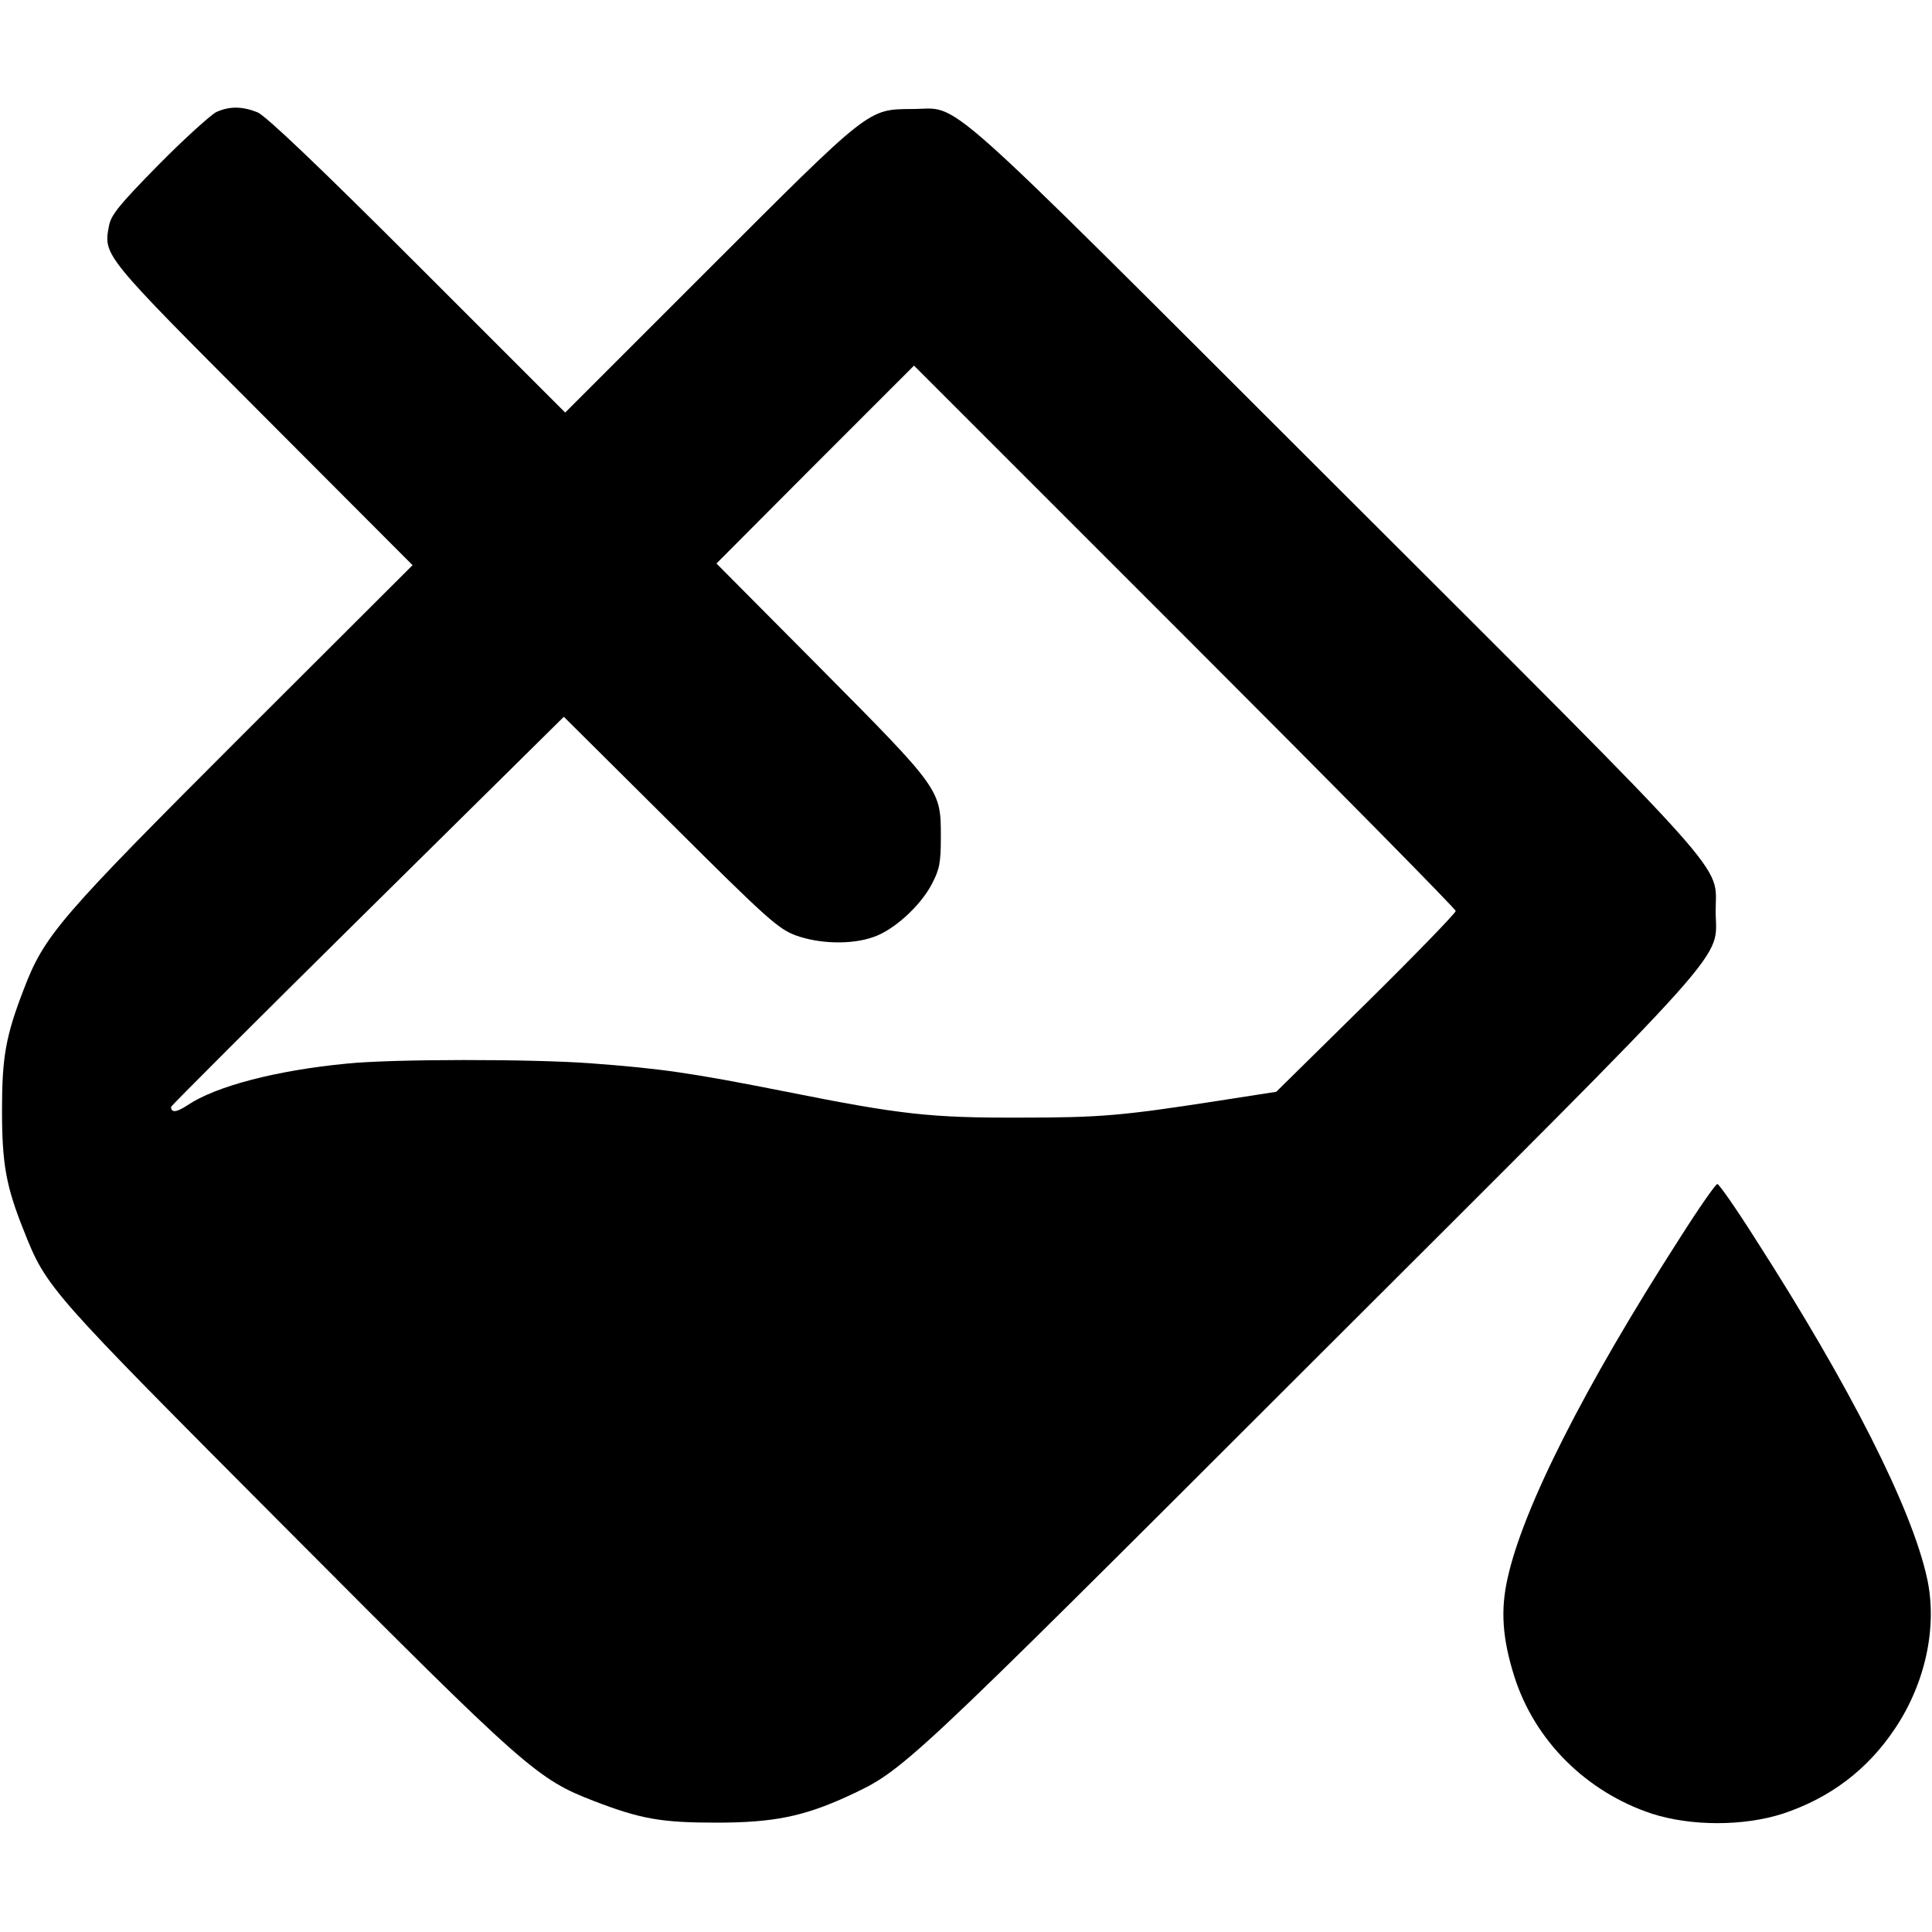
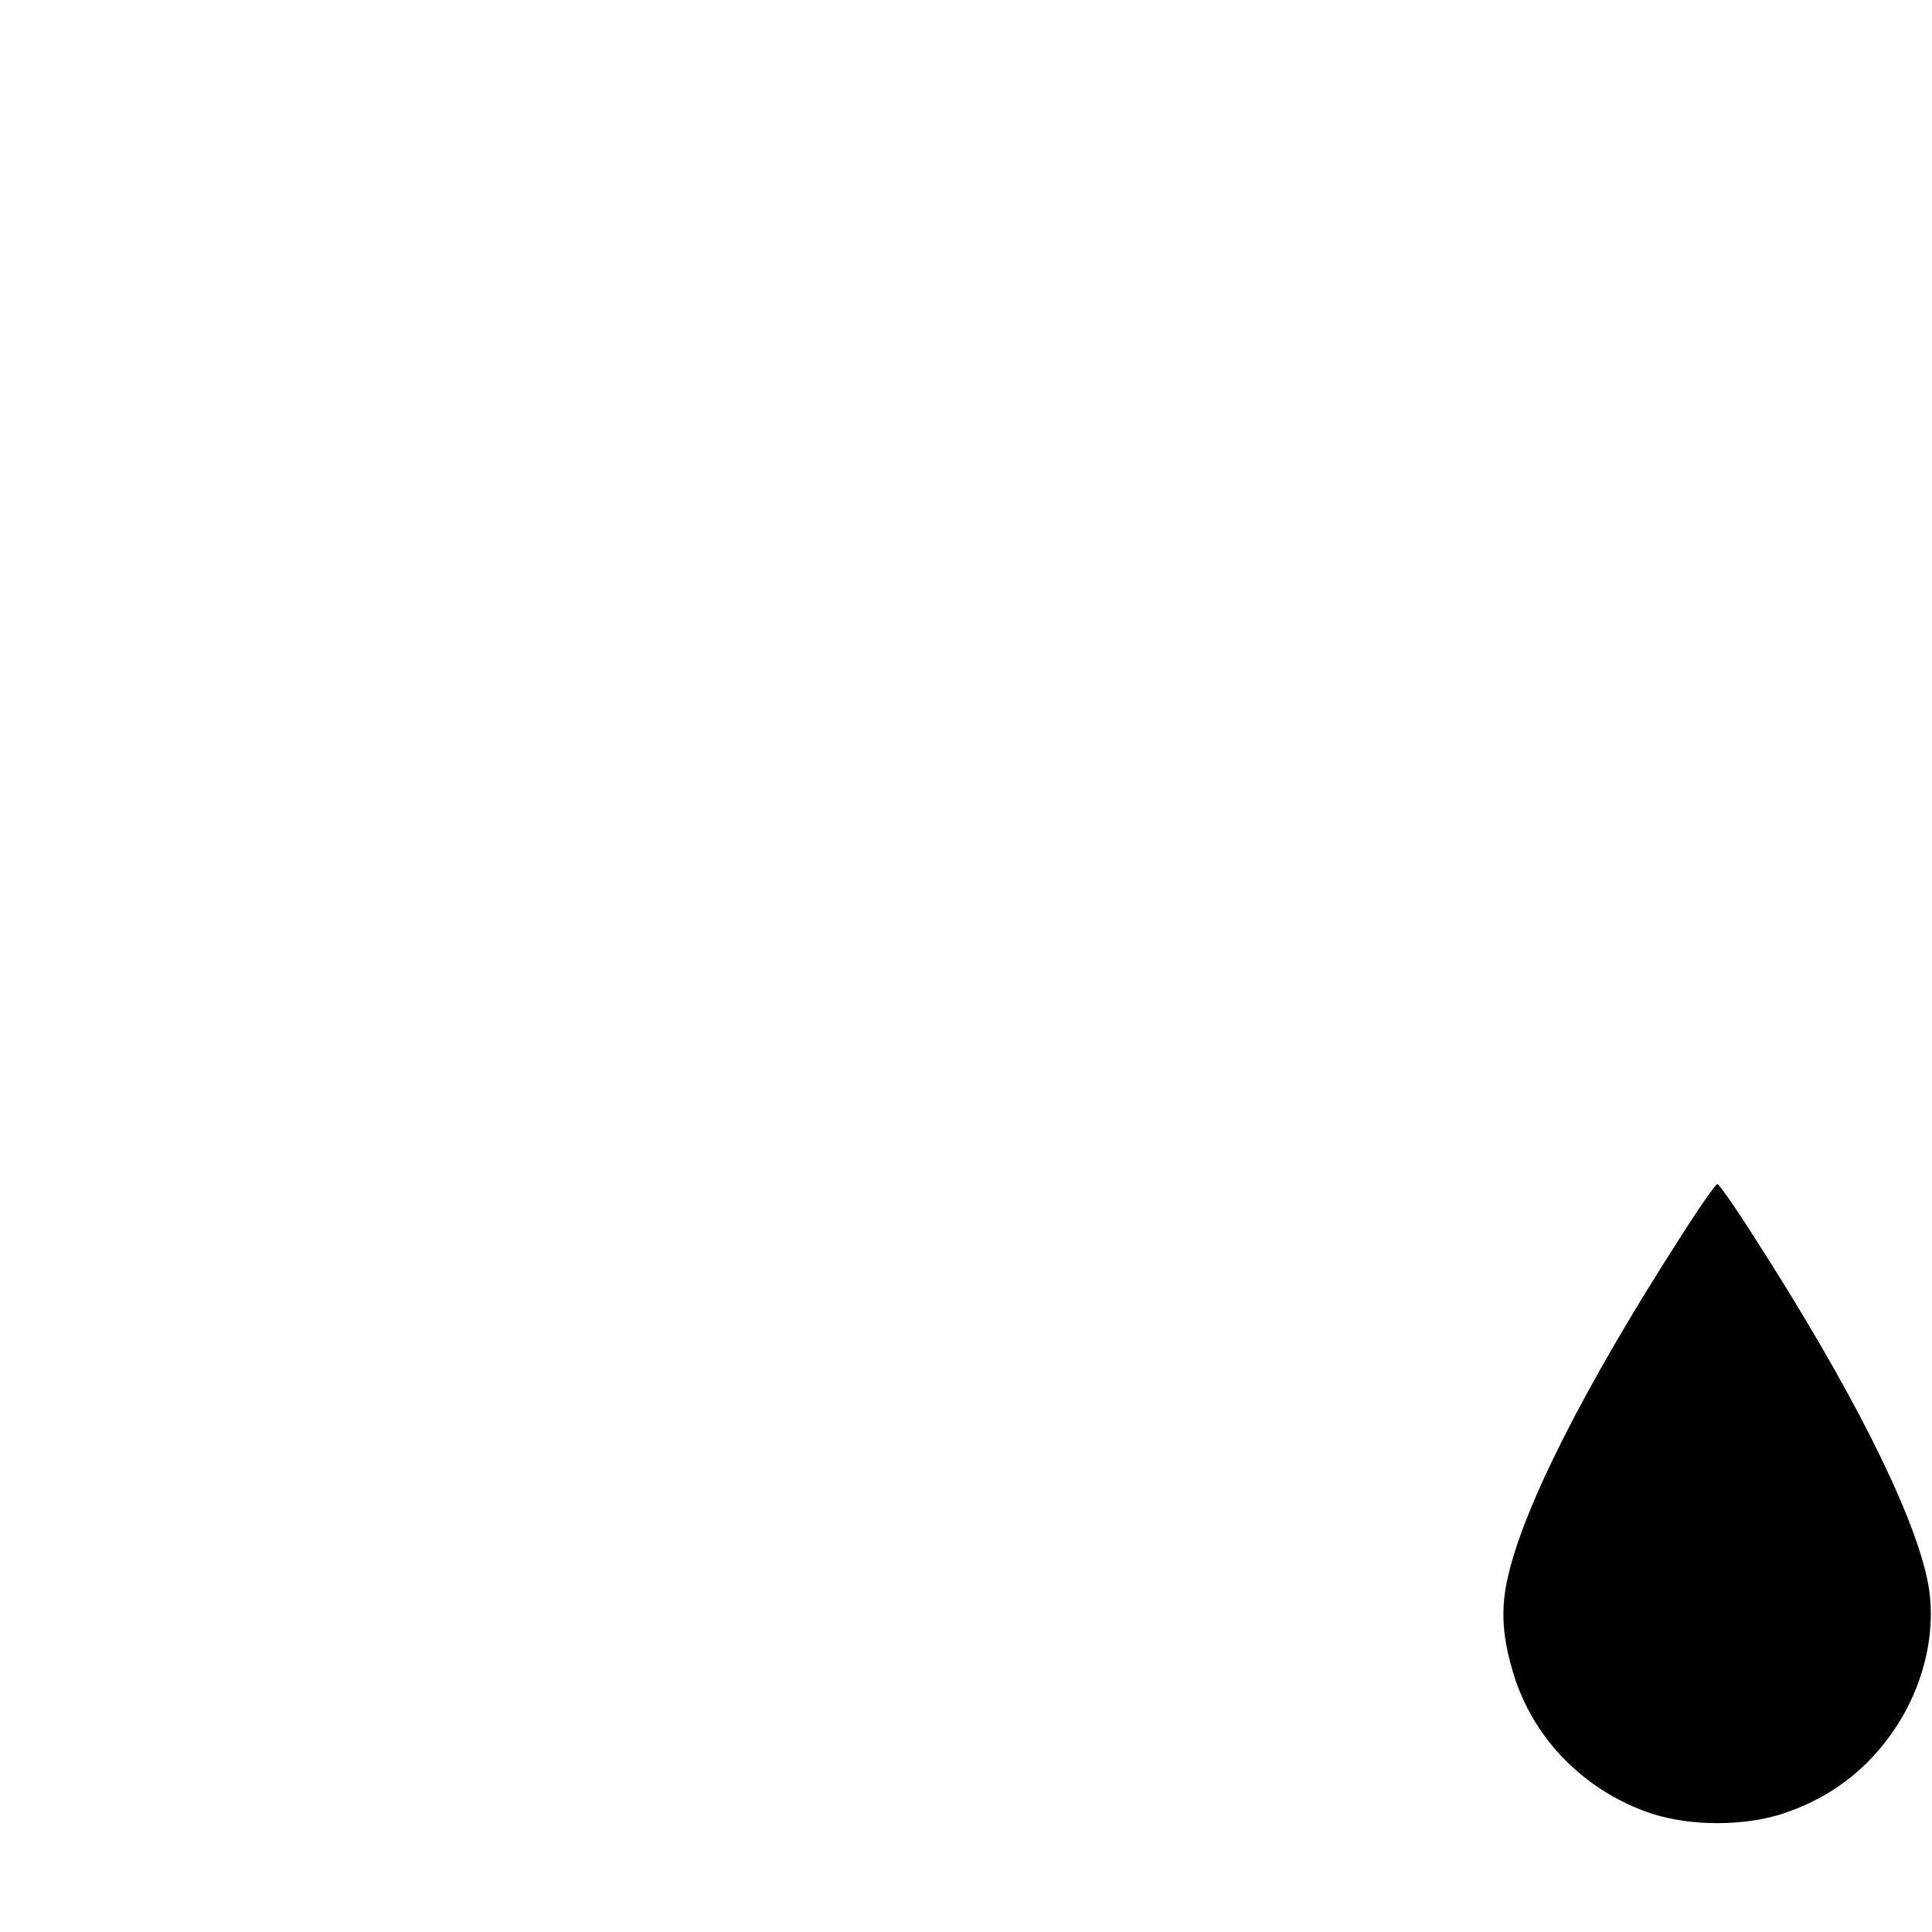
<svg xmlns="http://www.w3.org/2000/svg" version="1.0" width="576pt" height="576pt" viewBox="0 0 576 576" preserveAspectRatio="xMidYMid meet">
  <g transform="translate(0,576) scale(0.1,-0.1)" fill="#000000" stroke="none">
-     <path d="M645 5426 c-16 -8 -94 -78 -172 -157 -118 -120 -142 -150 -148 -182 -17 -89 -19 -86 461 -567 l444 -445 -506 -505 c-547 -547 -591 -597 -653 -759 -54 -140 -65 -202 -65 -361 0 -160 12 -227 65 -359 68 -172 73 -176 783 -889 716 -719 747 -746 918 -812 138 -53 199 -64 363 -64 170 0 260 18 393 79 167 78 157 68 1374 1284 1303 1301 1213 1201 1213 1356 0 144 73 63 -1137 1271 -1208 1206 -1110 1119 -1258 1119 -133 -1 -124 6 -605 -475 l-430 -430 -440 440 c-300 300 -452 444 -477 455 -45 18 -83 19 -123 1z m3695 -2382 c0 -6 -120 -130 -267 -275 l-268 -264 -180 -28 c-278 -43 -344 -49 -580 -49 -272 -1 -359 9 -700 77 -288 57 -372 69 -585 85 -178 13 -589 13 -726 -1 -209 -20 -390 -67 -475 -124 -33 -22 -49 -23 -49 -5 0 3 264 267 586 585 l585 578 317 -315 c291 -290 322 -317 375 -337 70 -25 164 -28 230 -5 61 20 141 93 175 158 23 44 27 63 27 141 0 141 0 141 -359 503 l-310 312 294 295 295 295 807 -807 c445 -445 808 -813 808 -819z" />
    <path d="M5007 2067 c-284 -442 -466 -803 -512 -1011 -22 -96 -16 -181 20 -295 61 -191 214 -343 409 -408 117 -38 275 -38 392 0 141 47 252 131 334 254 91 136 127 305 95 449 -46 208 -228 569 -512 1011 -57 90 -108 163 -113 163 -5 0 -56 -73 -113 -163z" />
  </g>
</svg>